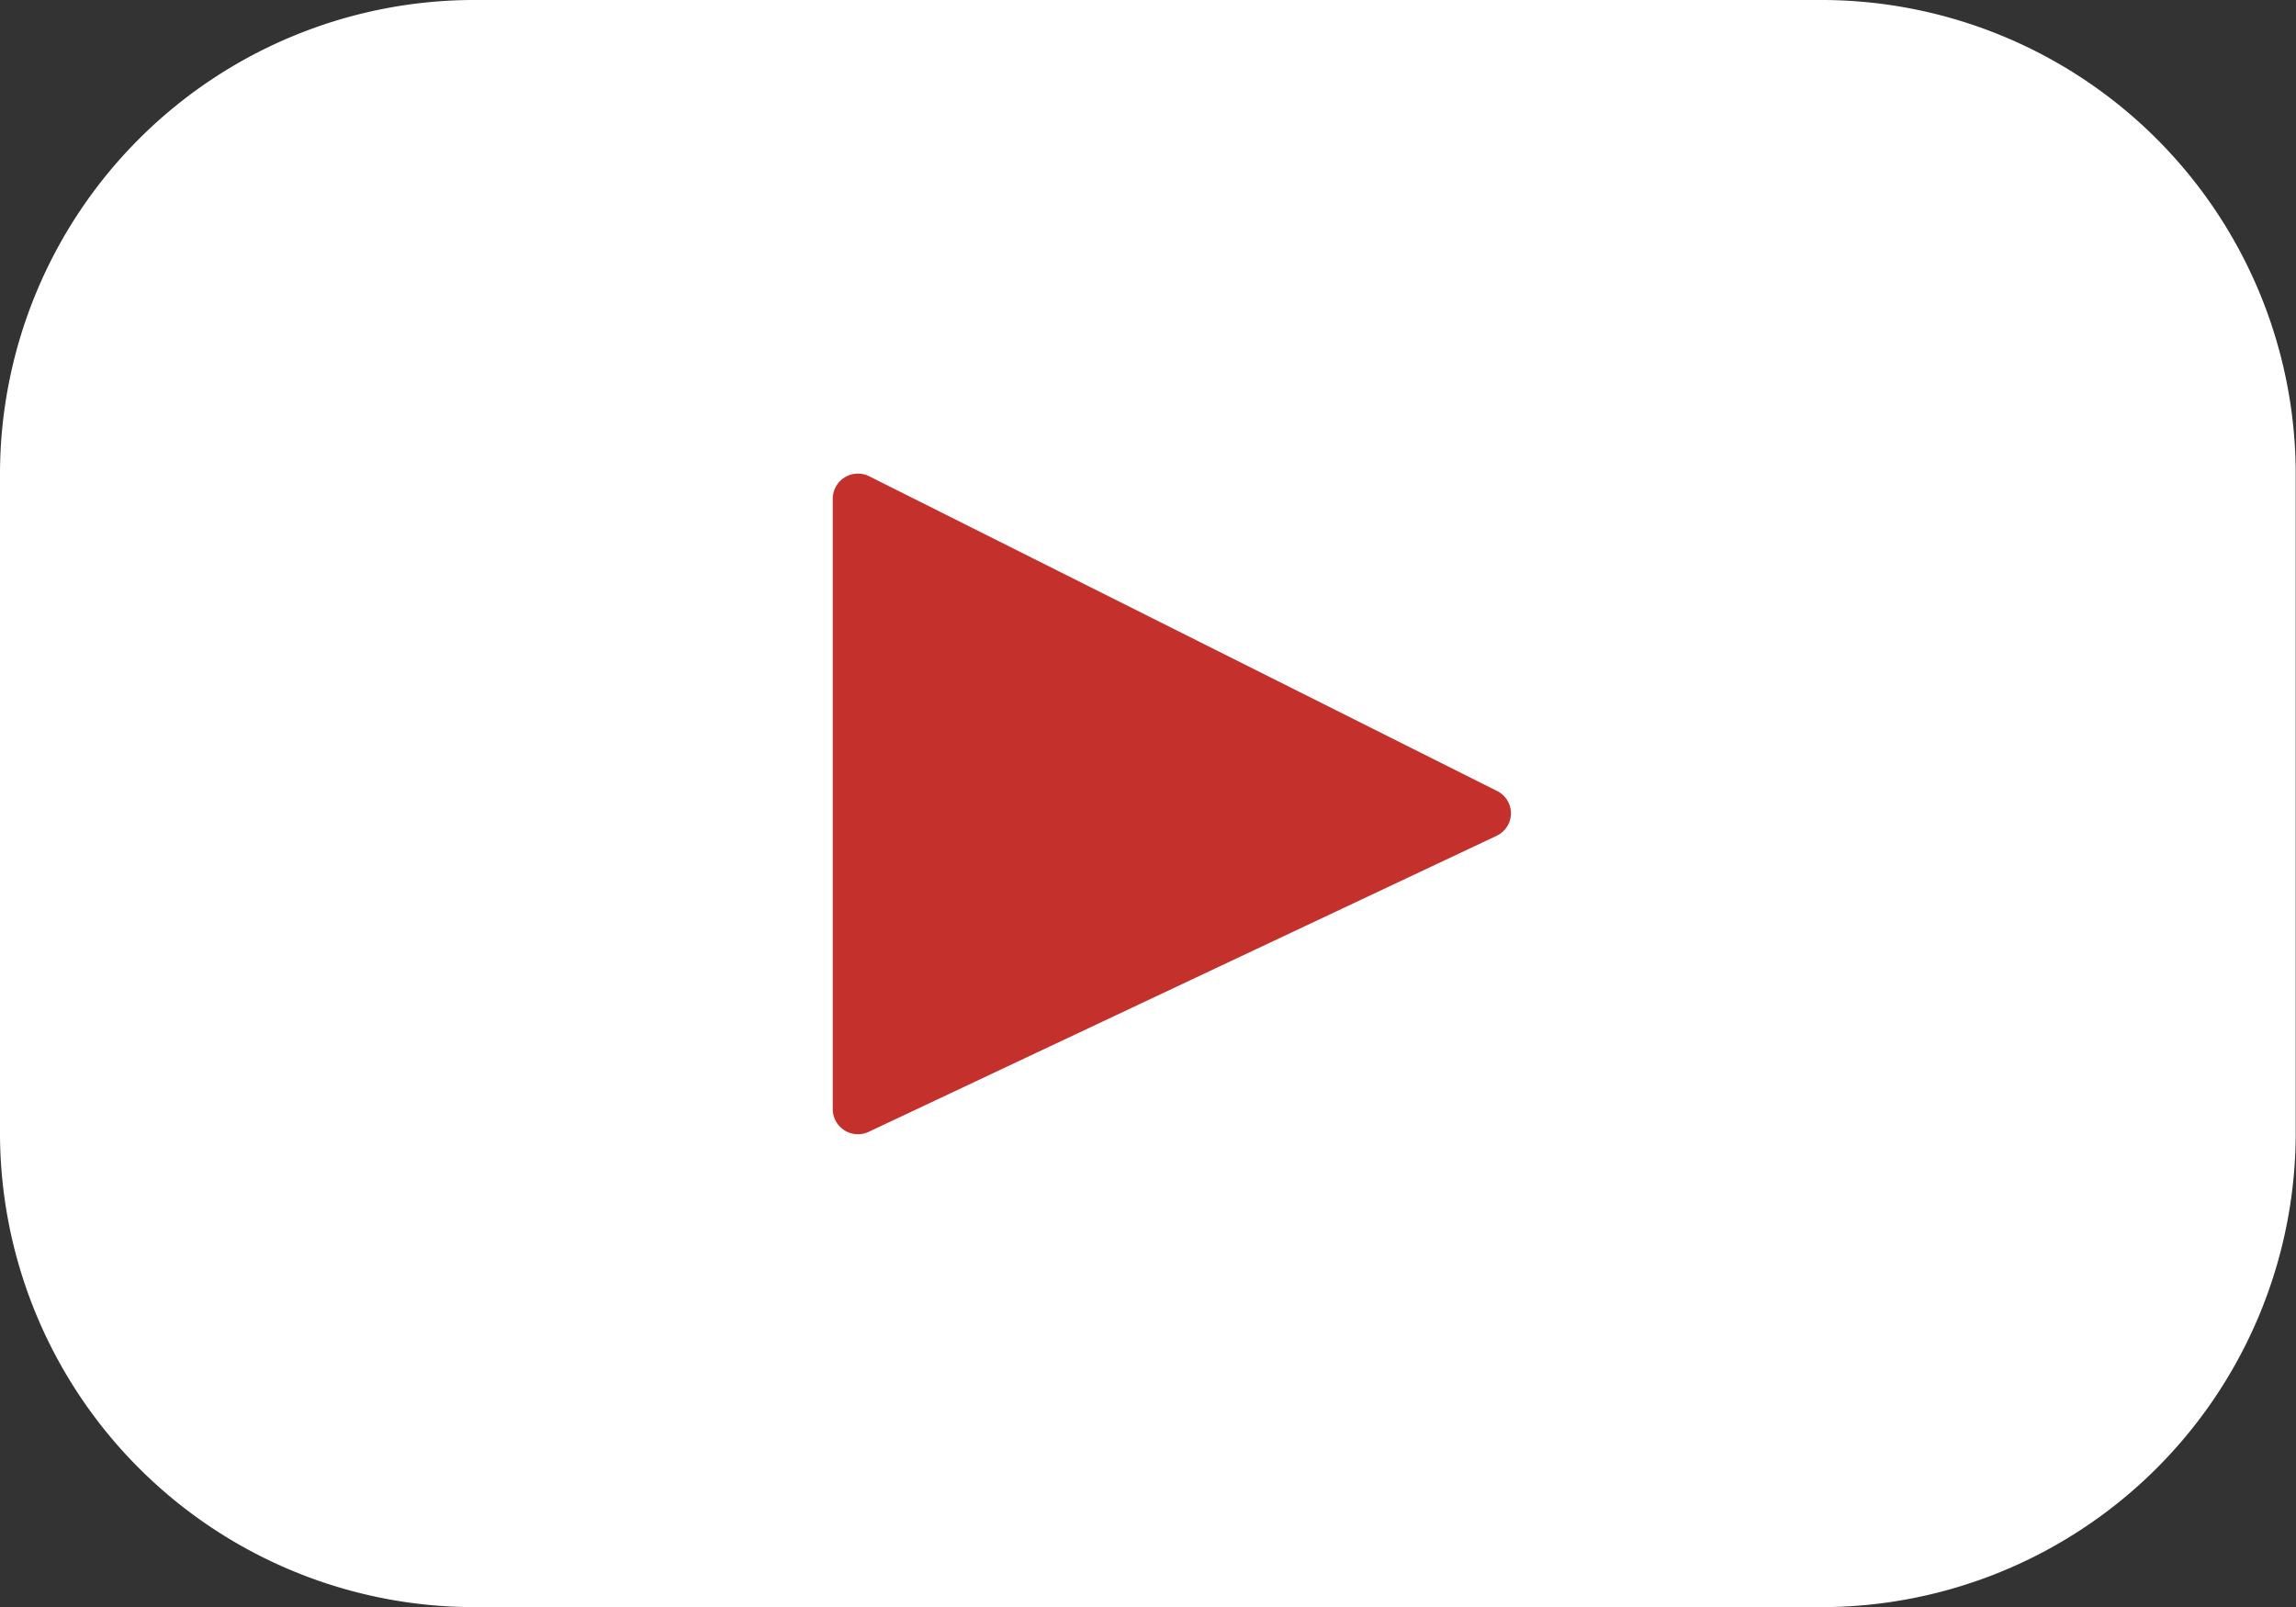
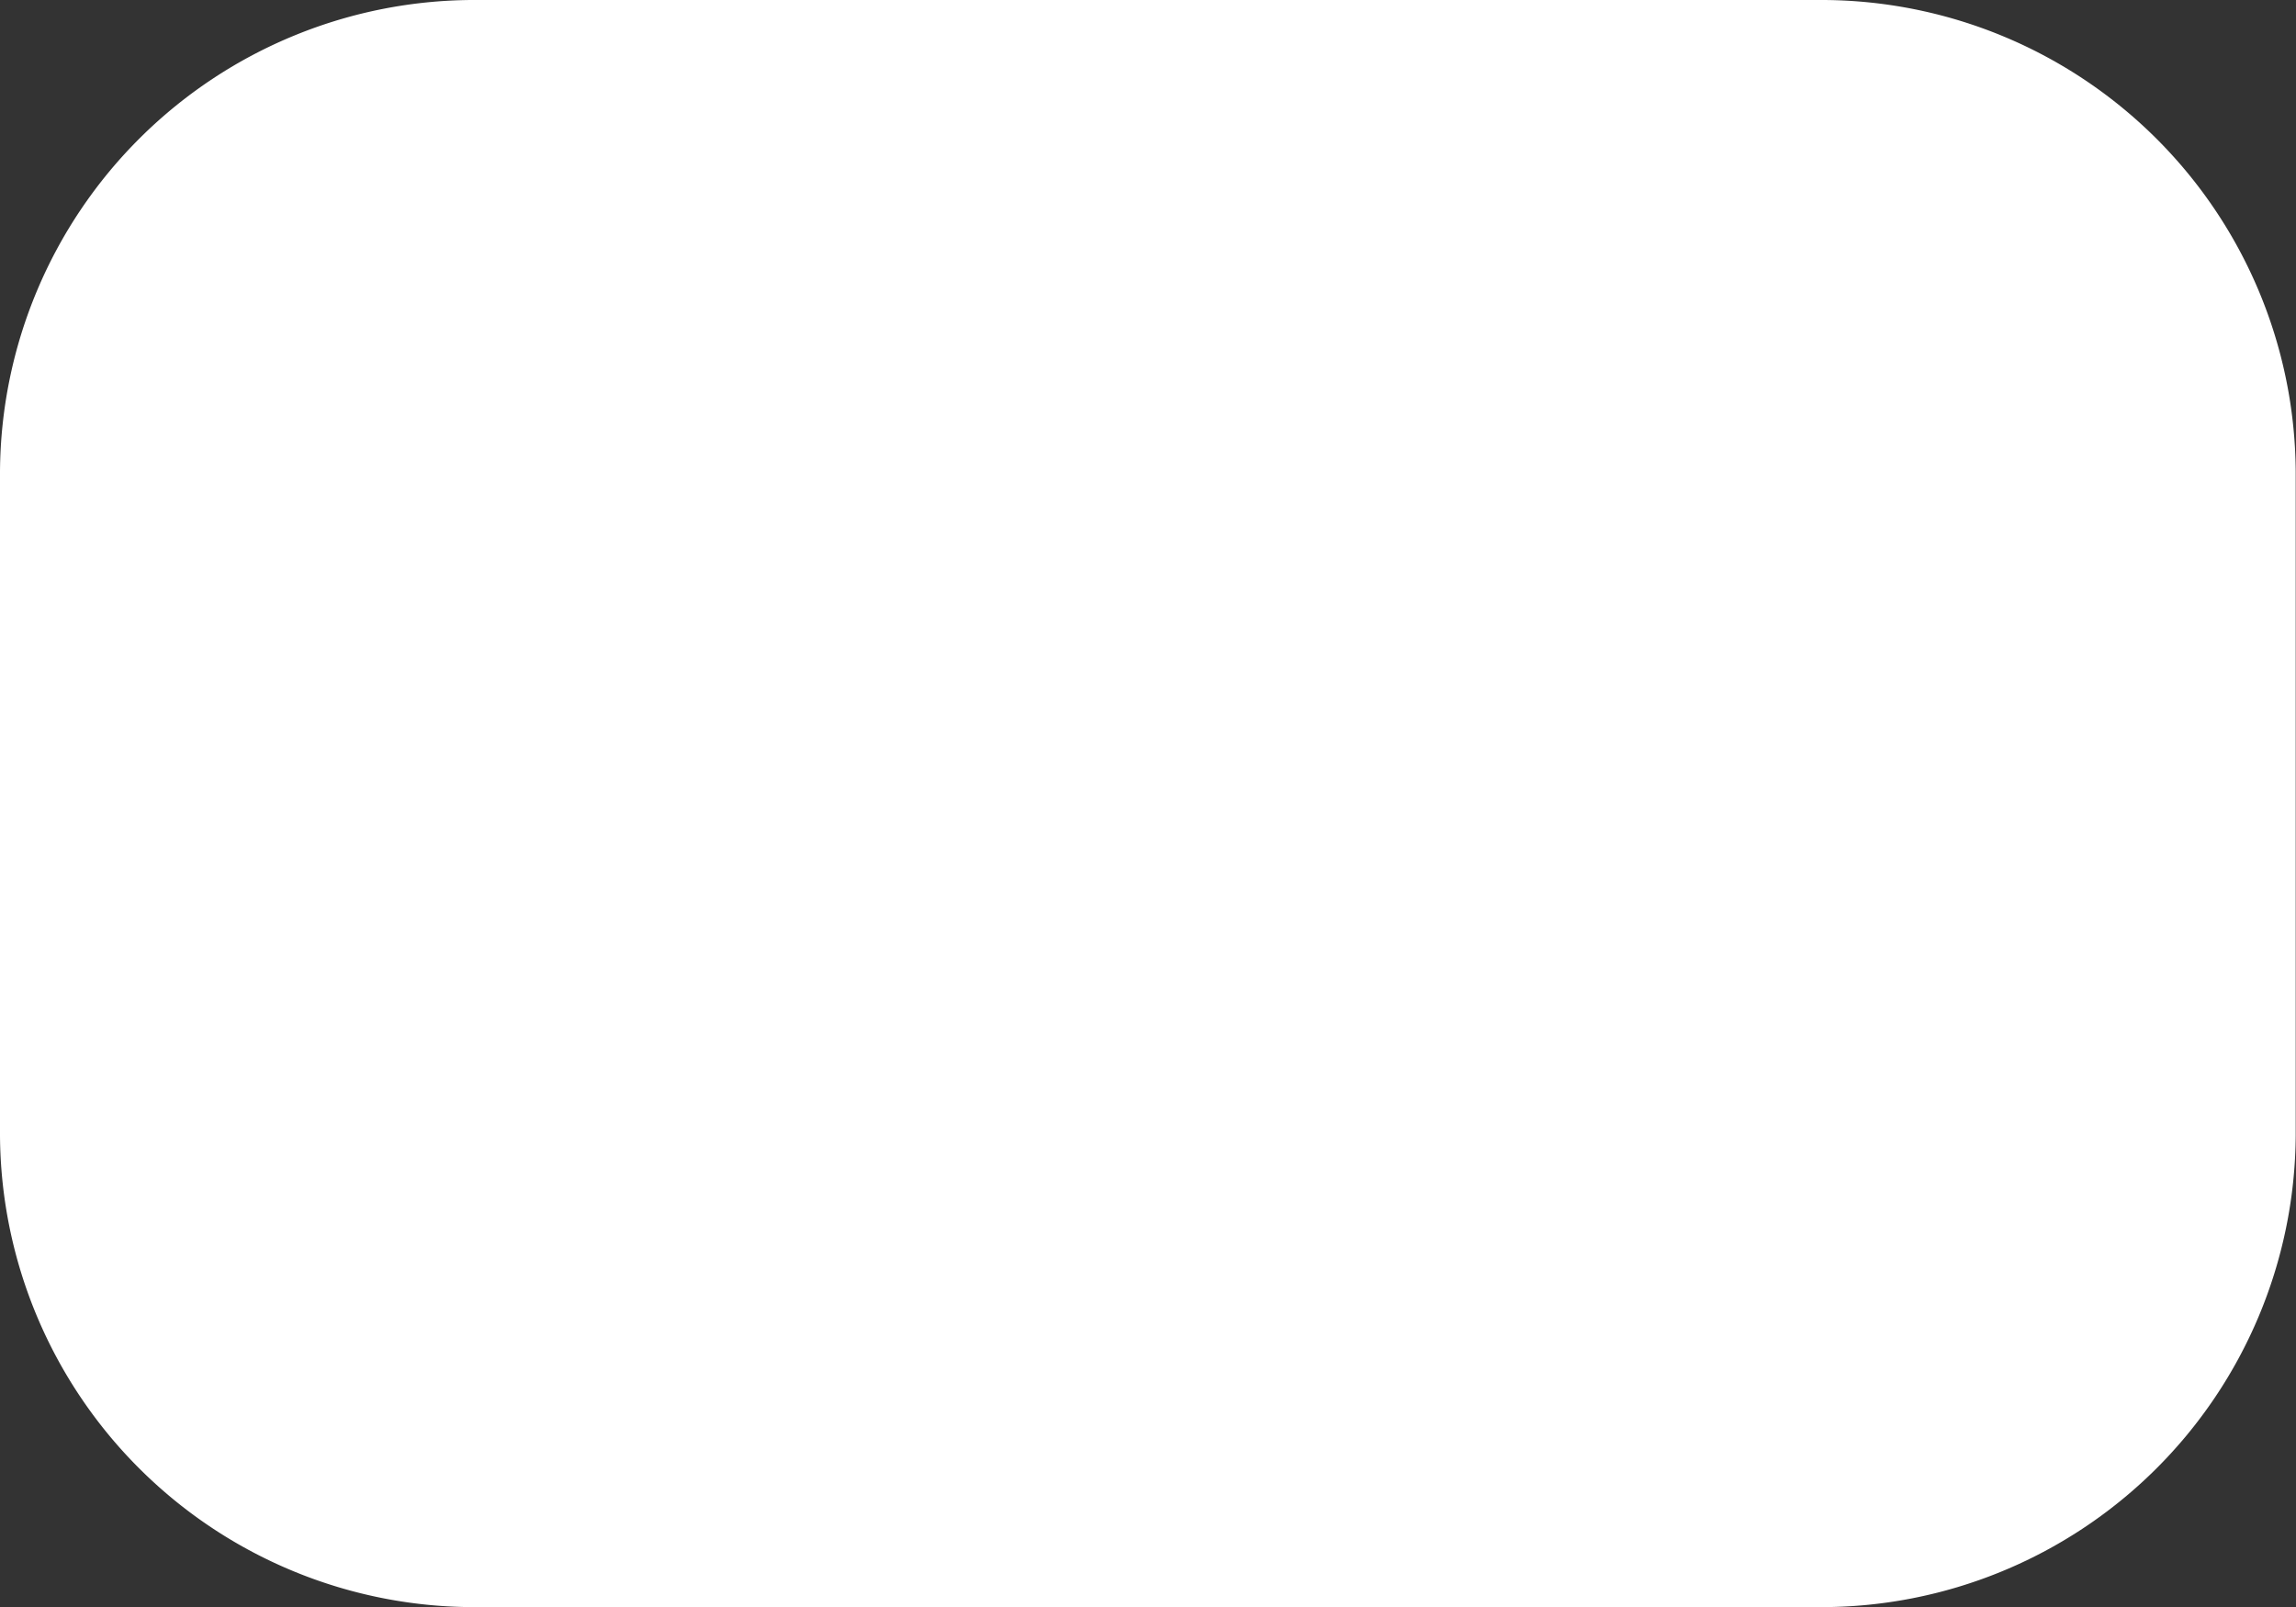
<svg xmlns="http://www.w3.org/2000/svg" width="32.162" height="22.513" viewBox="0 0 32.162 22.513">
  <rect x="0" y="0" width="32.162" height="22.513" fill="#333333" stroke="none" />
  <g id="Group_302" data-name="Group 302" transform="translate(-1118.919 -8441.744)">
    <path id="layer1" d="M27.482,12H8.679A6.647,6.647,0,0,0,2,18.607v9.3a6.647,6.647,0,0,0,6.679,6.608h18.8a6.647,6.647,0,0,0,6.679-6.608v-9.3A6.647,6.647,0,0,0,27.482,12Z" transform="translate(1116.919 8429.744)" fill="#fff" />
-     <path id="layer2" d="M33.062,29.453l-8.8,4.149a.353.353,0,0,1-.5-.314v-8.56a.353.353,0,0,1,.512-.311l8.795,4.409a.348.348,0,0,1-.008.627Z" transform="translate(1106.822 8424)" fill="#c4302b" />
  </g>
</svg>